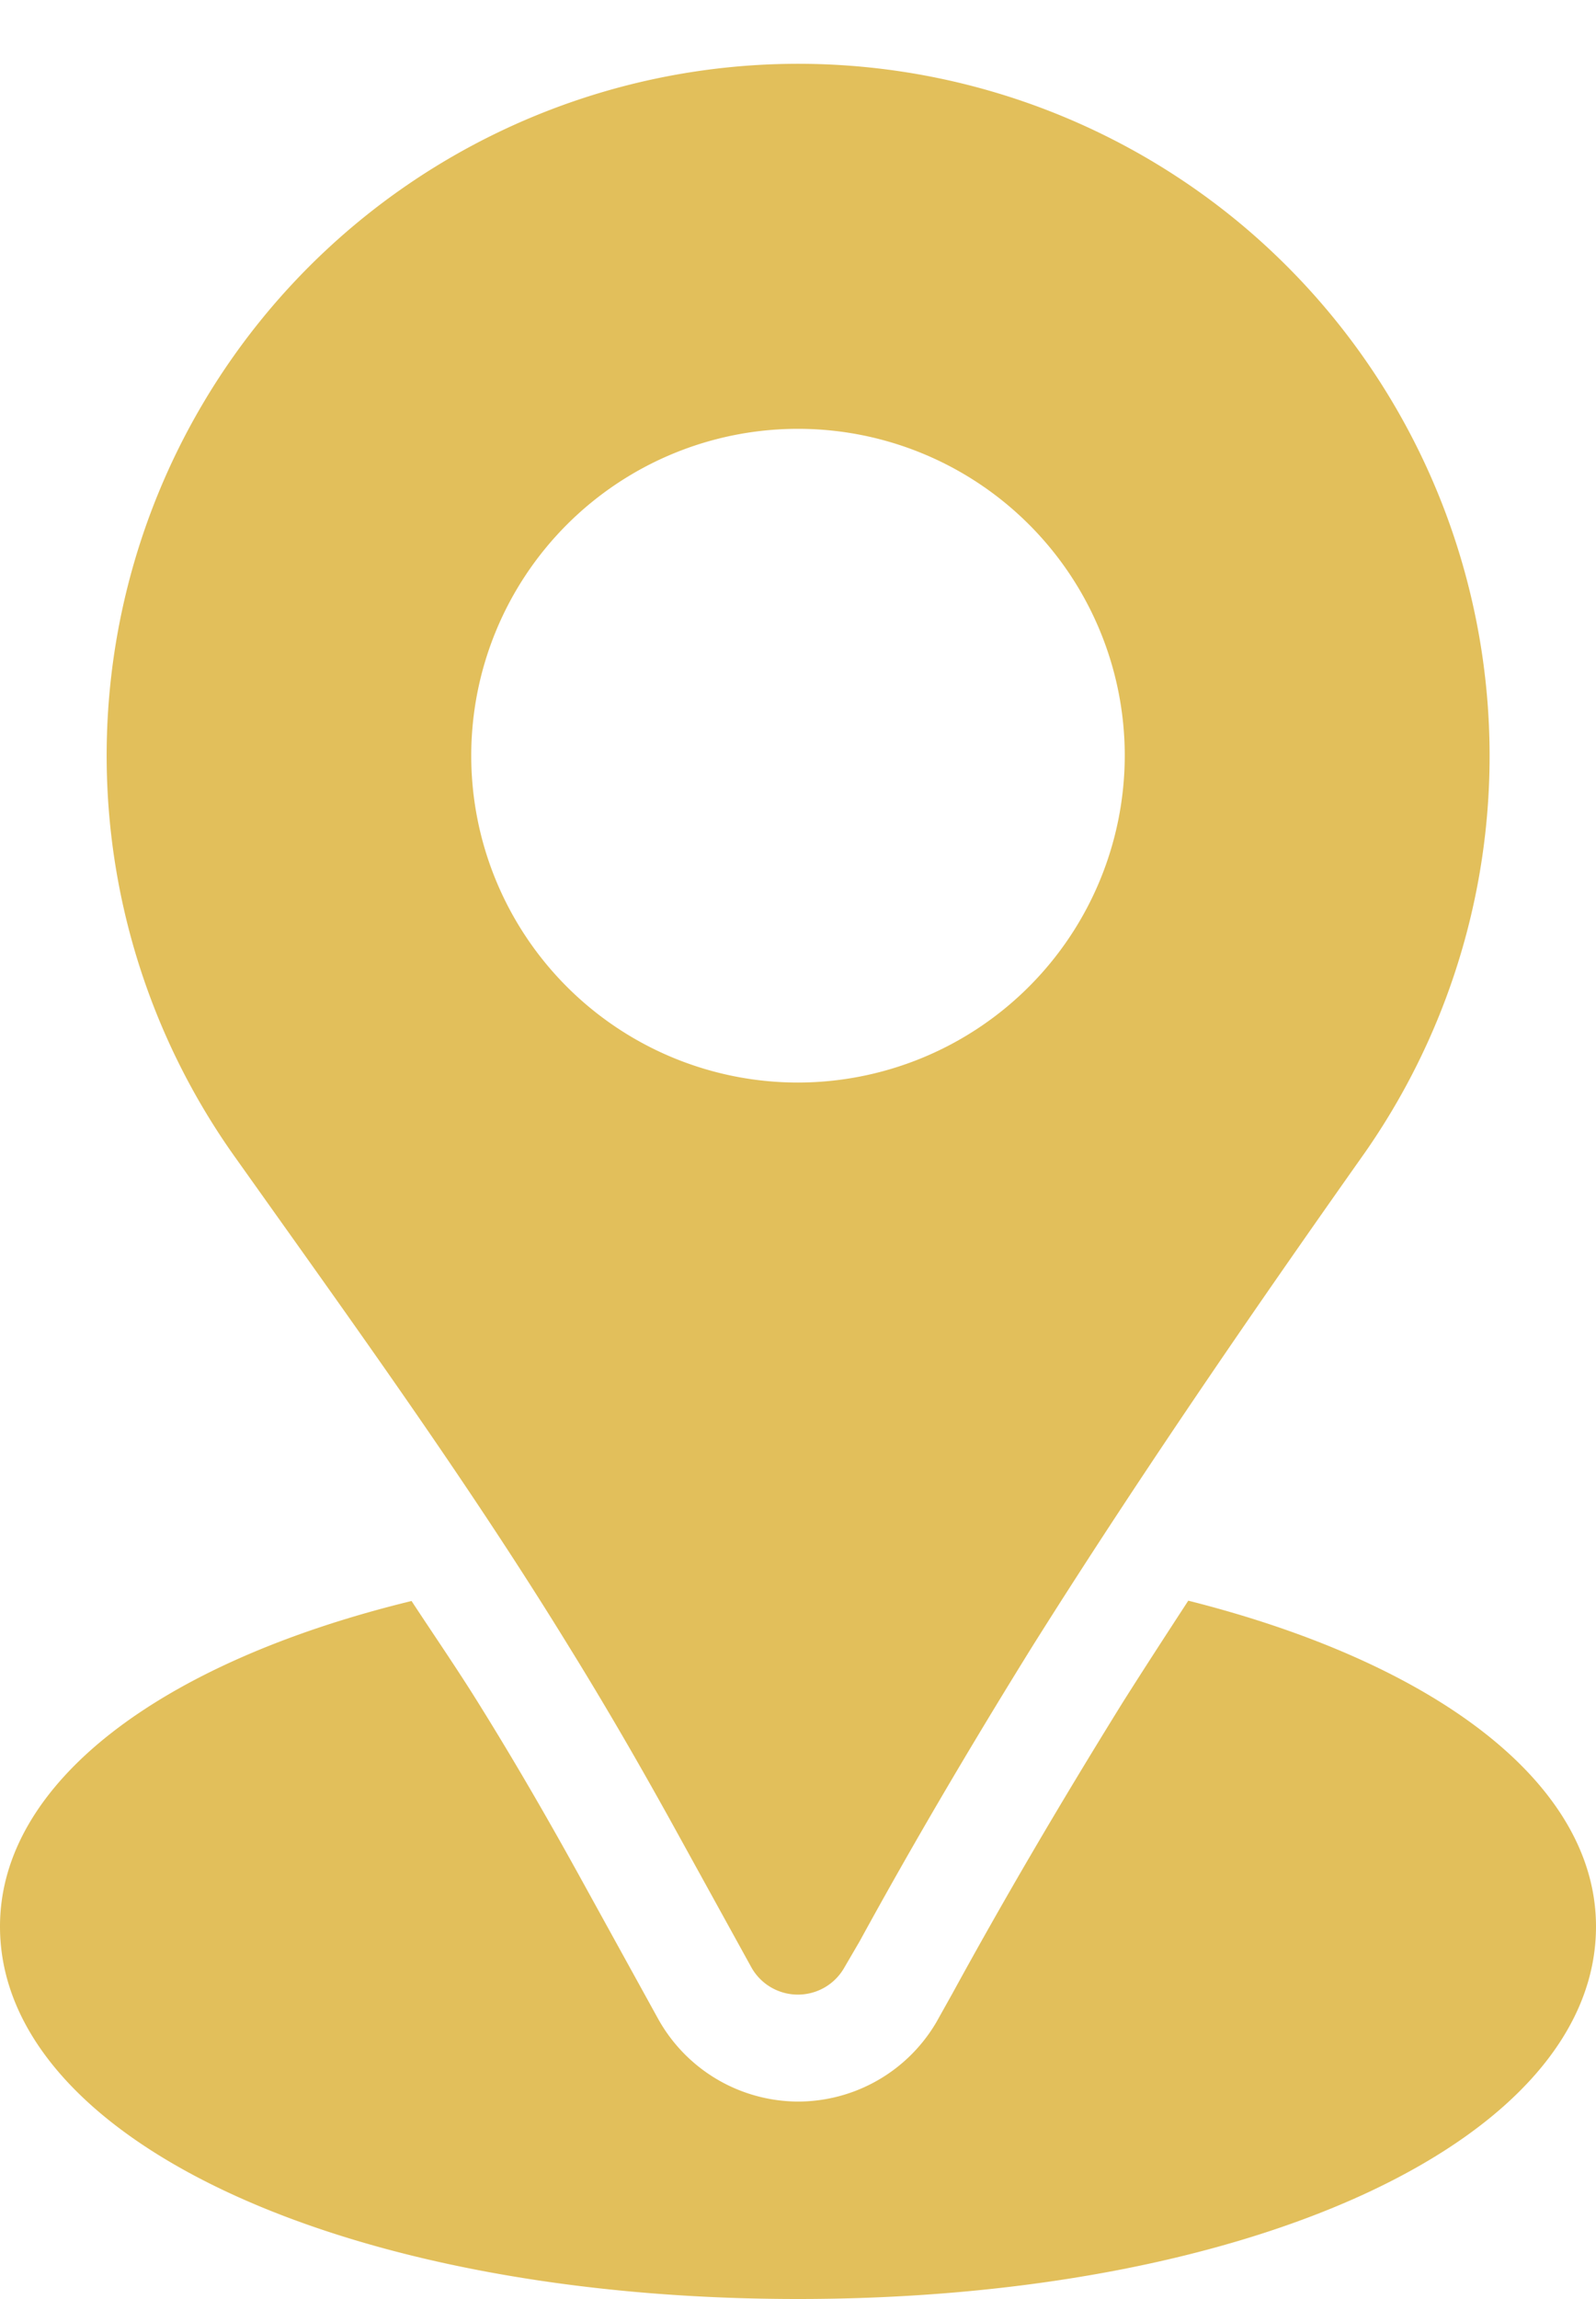
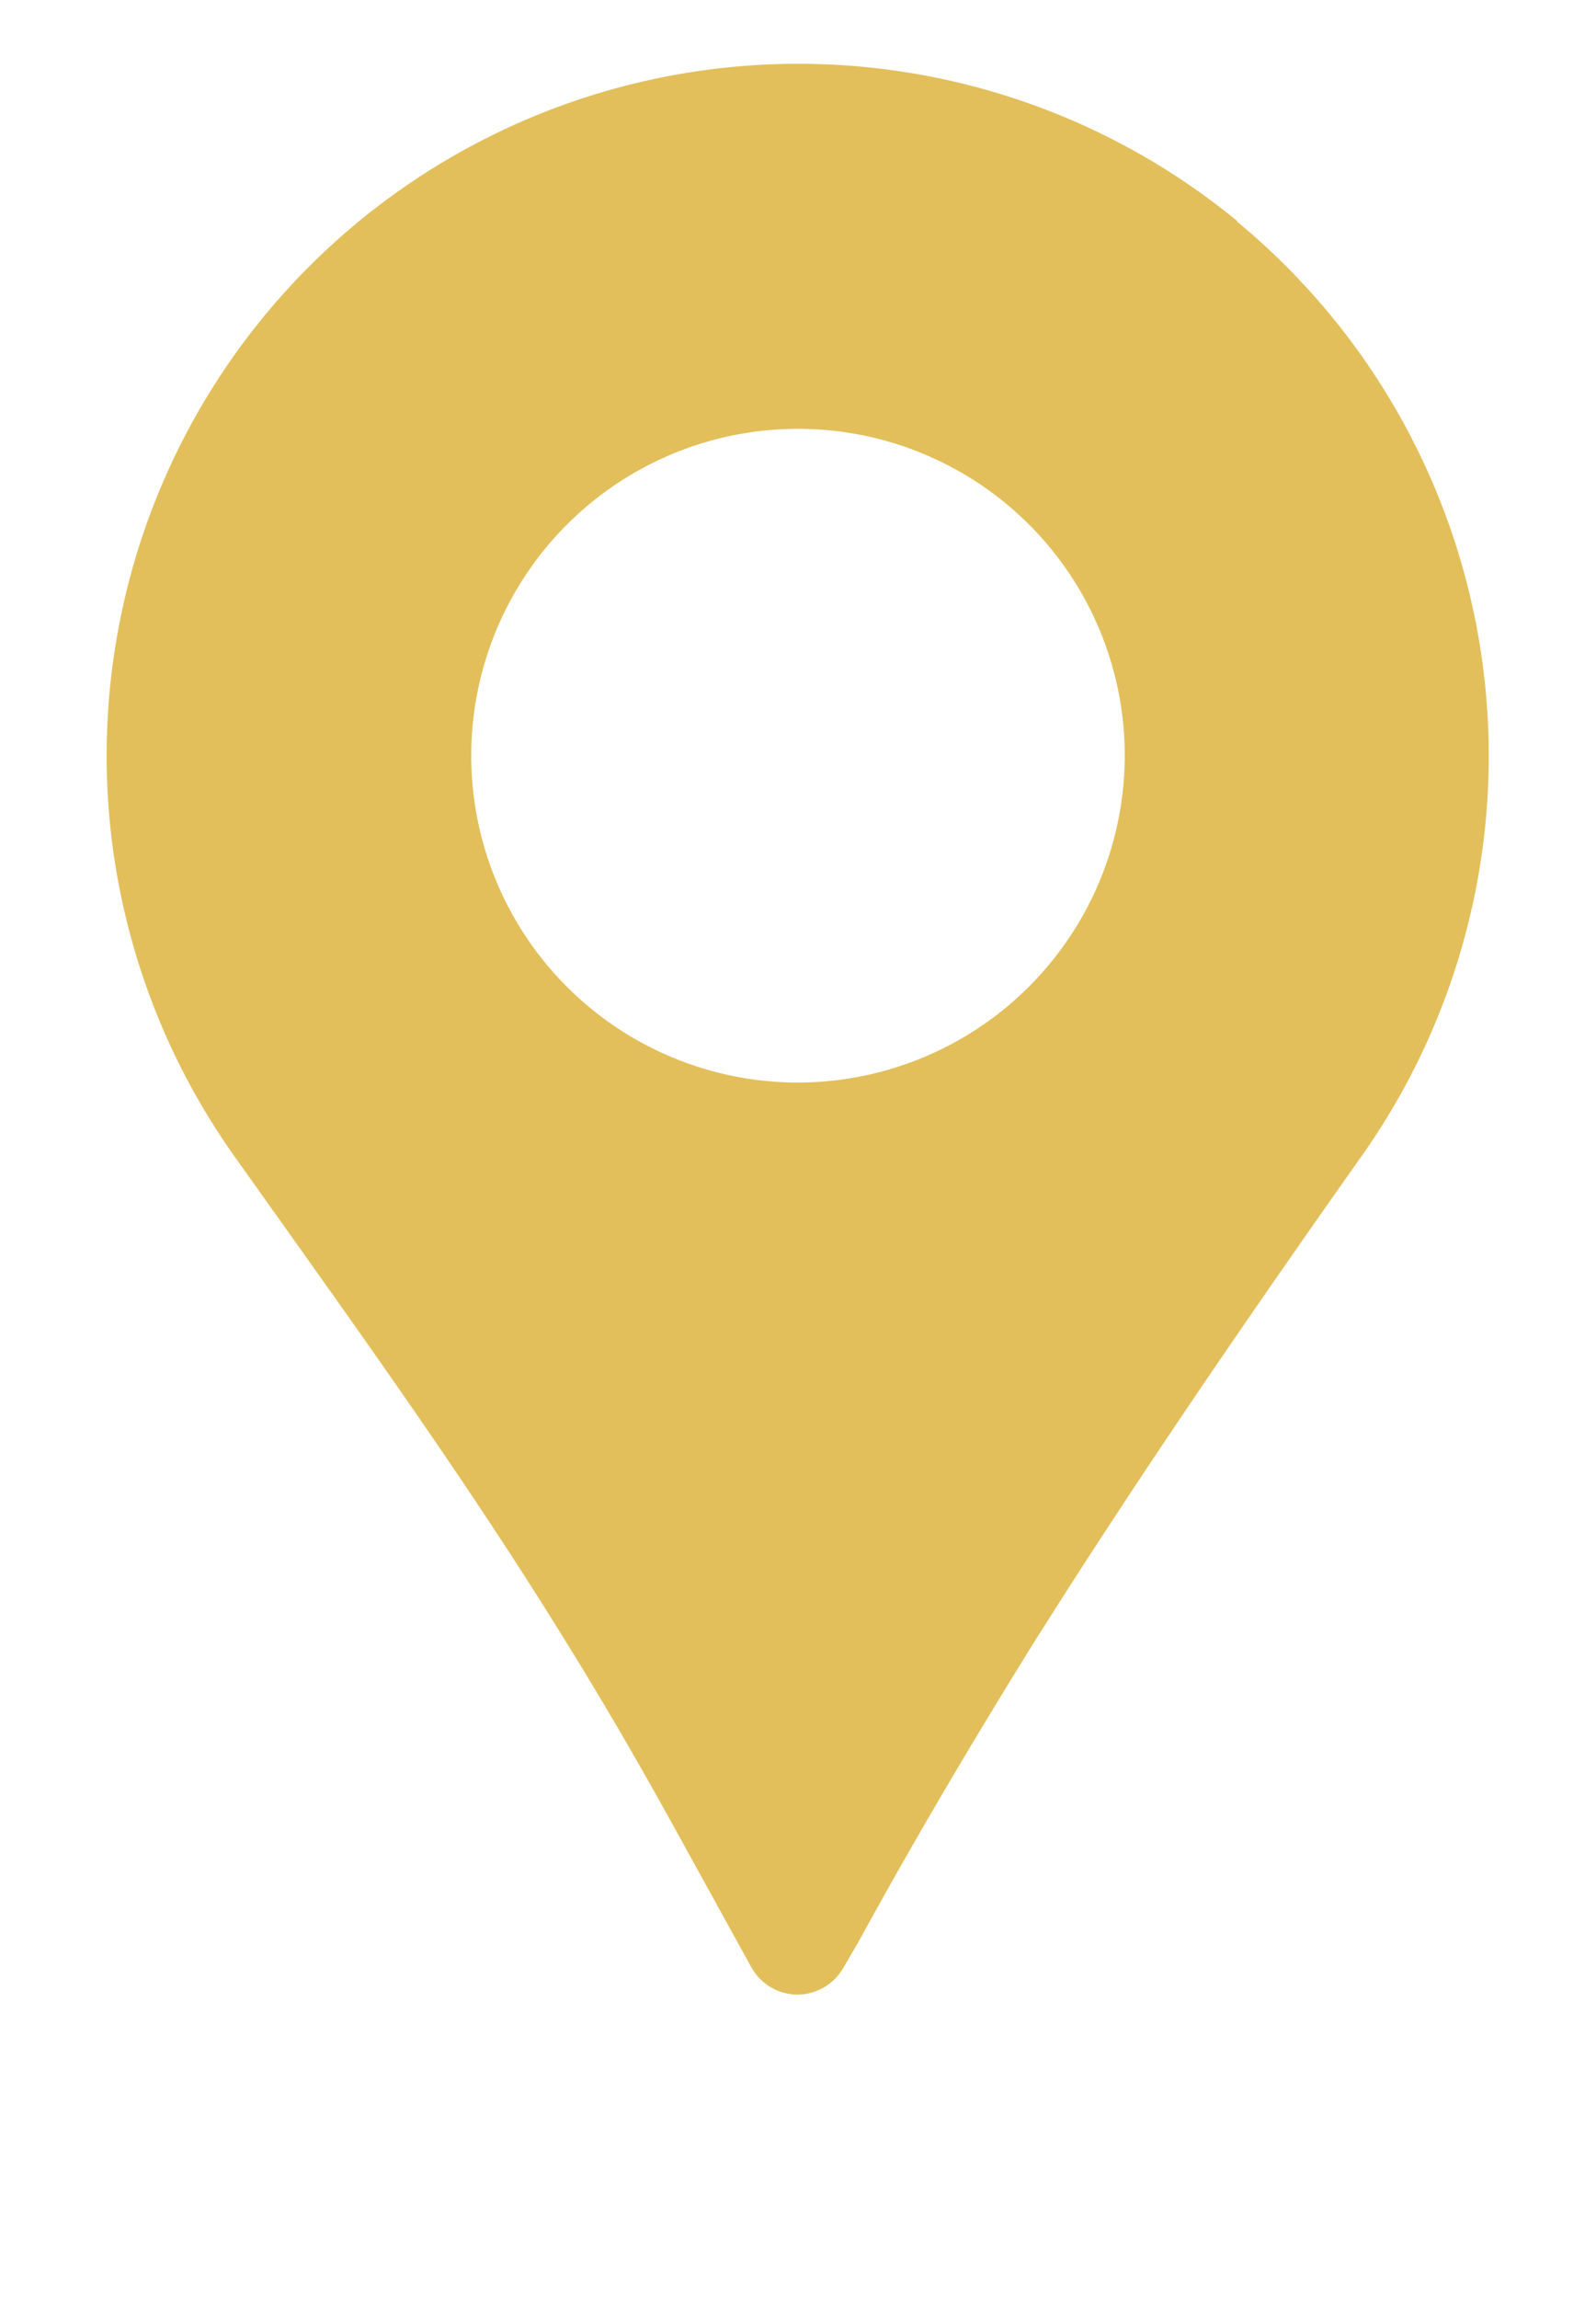
<svg xmlns="http://www.w3.org/2000/svg" fill="#e2bf5b" height="21.6" preserveAspectRatio="xMidYMid meet" version="1" viewBox="4.5 0.9 15.0 21.6" width="15" zoomAndPan="magnify">
  <g data-name="Layer 2" id="change1_1">
-     <path d="M16.131,2.979A6.5,6.5,0,0,0,6.7,11.759l.352.495c.946,1.329,1.925,2.7,2.791,4.11.355.573.691,1.155,1.017,1.747l.7,1.27a.5.5,0,0,0,.432.259H12a.5.5,0,0,0,.432-.248l.147-.252c.482-.881,1.014-1.789,1.625-2.774,1.08-1.718,2.237-3.381,3.127-4.641a6.511,6.511,0,0,0-1.2-8.746ZM12,11.071A3.071,3.071,0,1,1,15.071,8,3.075,3.075,0,0,1,12,11.071Z" fill="inherit" />
-     <path d="M15.668,15.939c-.207.318-.414.636-.618.959-.6.968-1.122,1.86-1.594,2.723L13.3,19.9a1.508,1.508,0,0,1-1.3.745h-.006a1.51,1.51,0,0,1-1.308-.776l-.7-1.27c-.318-.578-.645-1.145-.991-1.7-.2-.322-.418-.638-.627-.957C6,16.518,4.5,17.655,4.5,19c0,2,3.224,3.5,7.5,3.5S19.5,21,19.5,19C19.5,17.664,18.01,16.529,15.668,15.939Z" fill="inherit" />
+     <path d="M16.131,2.979A6.5,6.5,0,0,0,6.7,11.759l.352.495c.946,1.329,1.925,2.7,2.791,4.11.355.573.691,1.155,1.017,1.747l.7,1.27a.5.5,0,0,0,.432.259a.5.5,0,0,0,.432-.248l.147-.252c.482-.881,1.014-1.789,1.625-2.774,1.08-1.718,2.237-3.381,3.127-4.641a6.511,6.511,0,0,0-1.2-8.746ZM12,11.071A3.071,3.071,0,1,1,15.071,8,3.075,3.075,0,0,1,12,11.071Z" fill="inherit" />
  </g>
</svg>